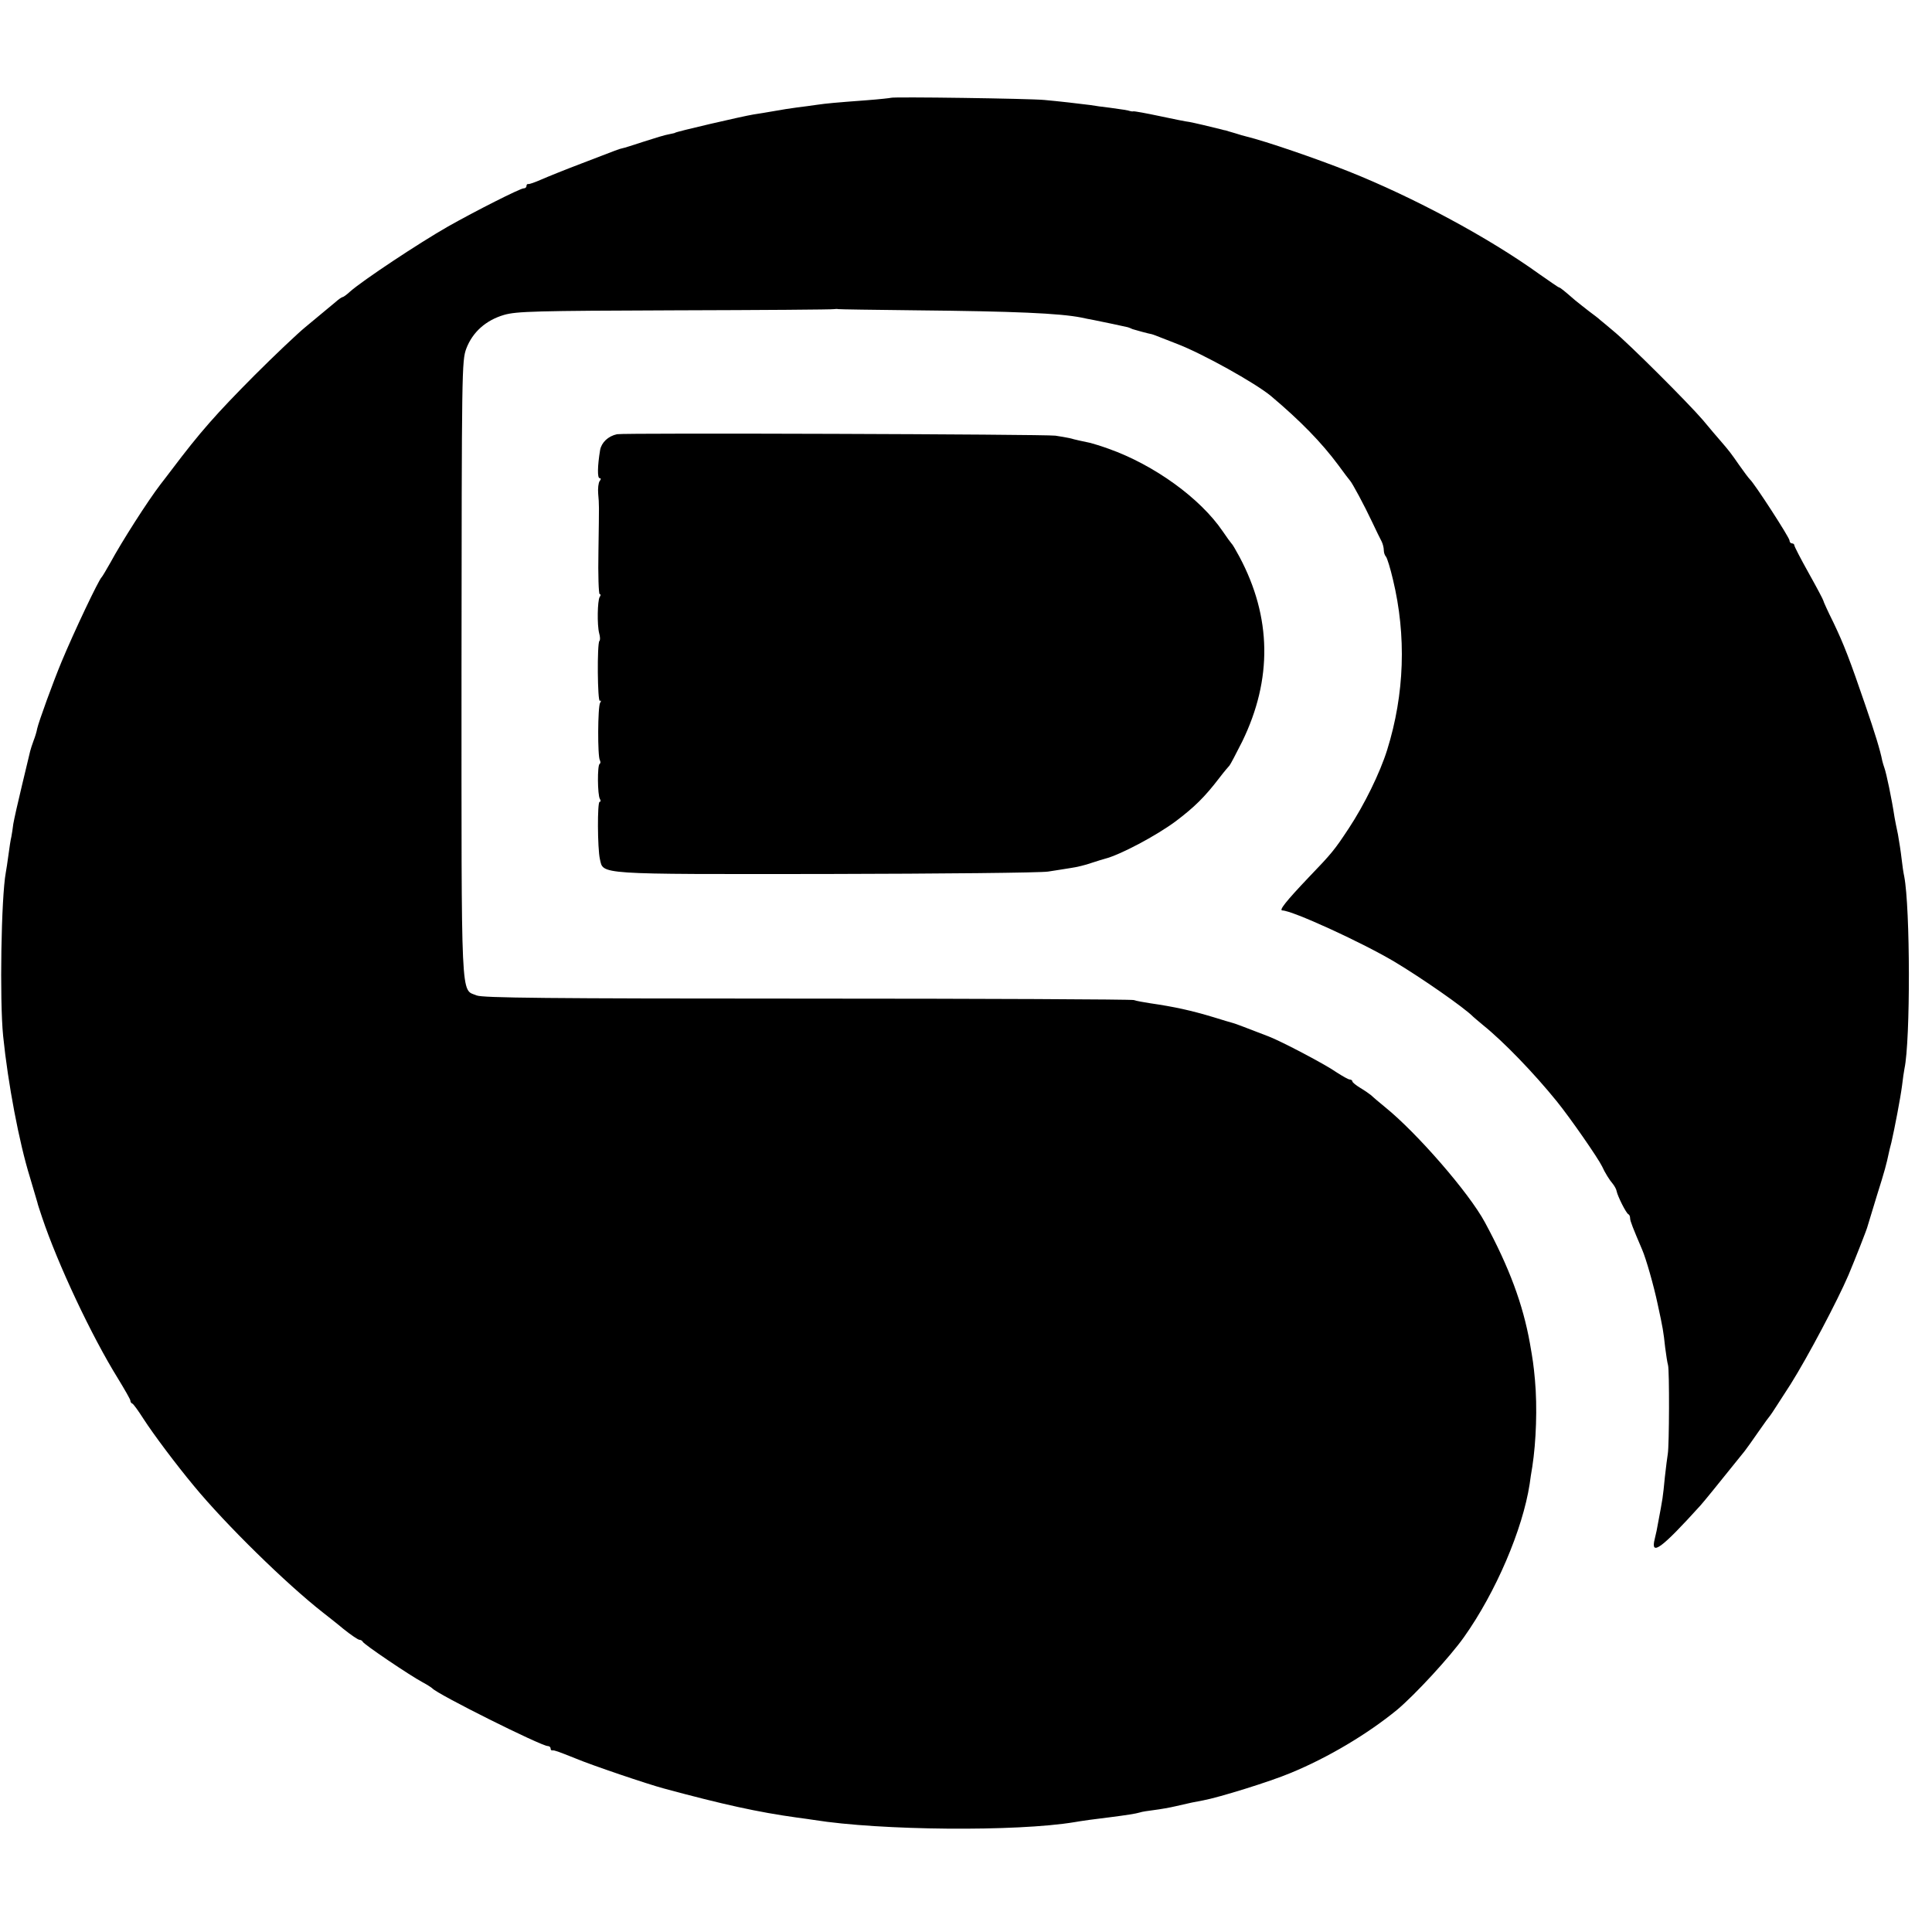
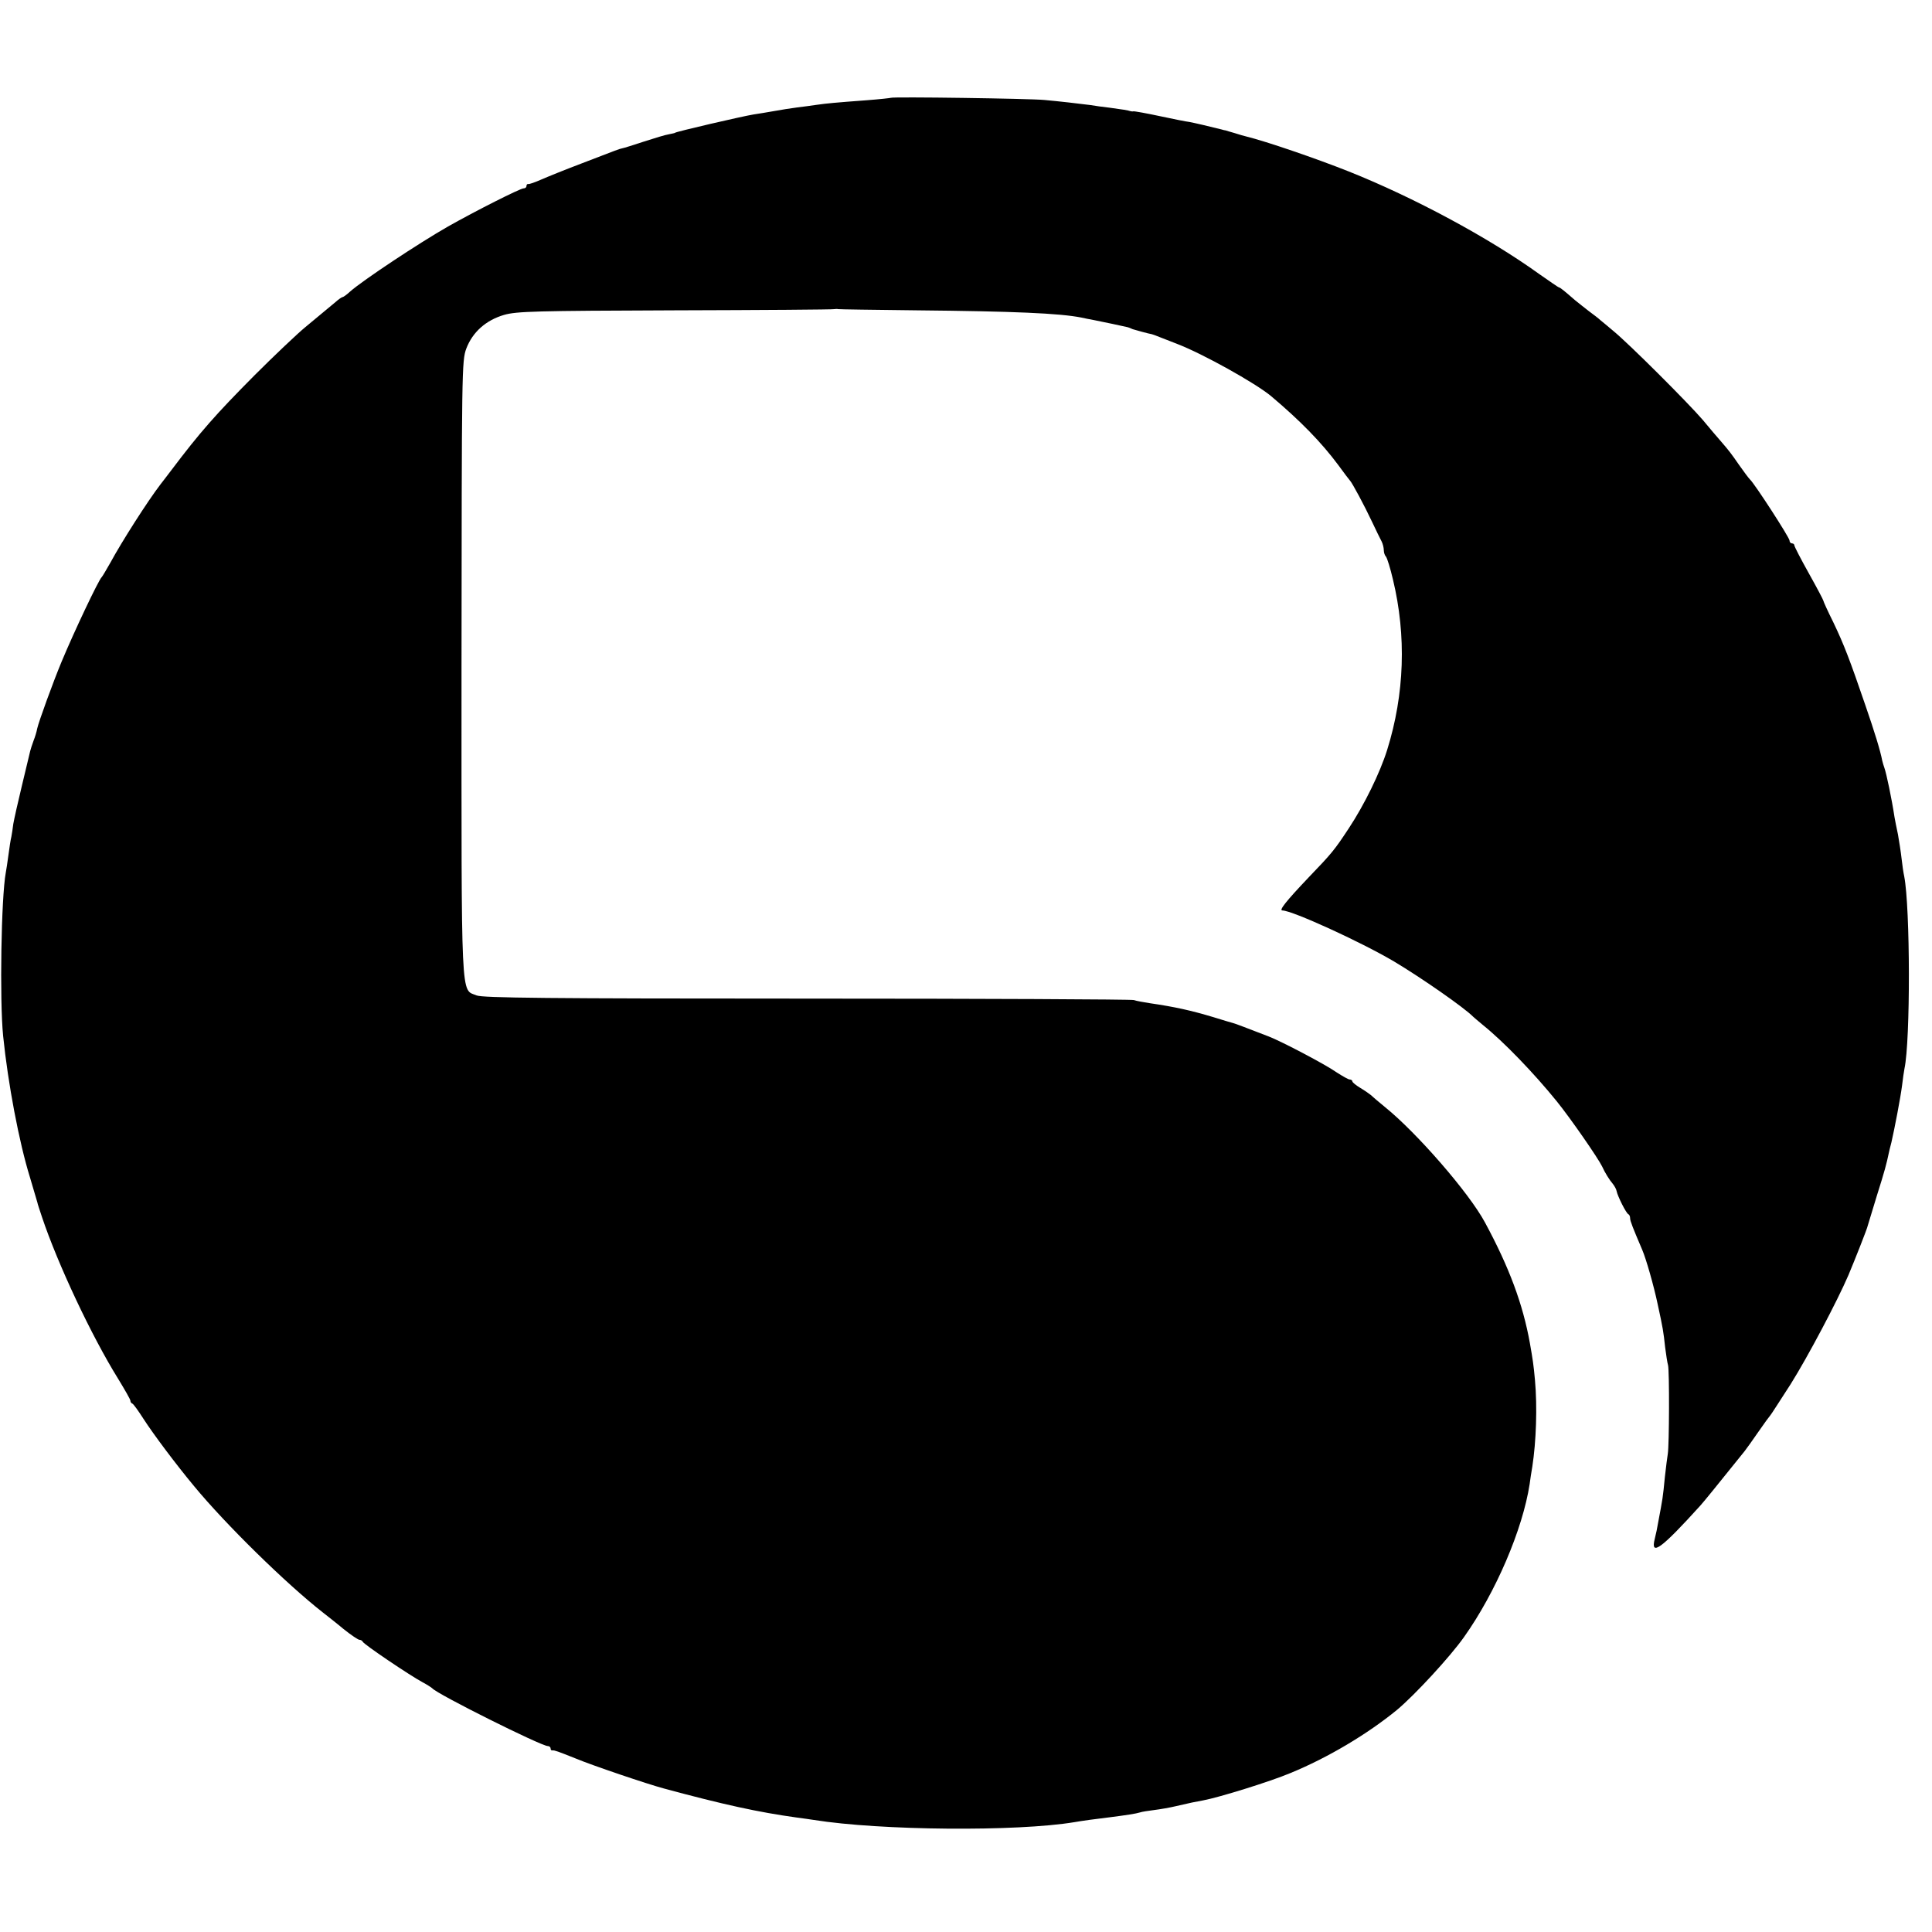
<svg xmlns="http://www.w3.org/2000/svg" version="1.0" width="800pt" height="800pt" viewBox="0 0 800 800" preserveAspectRatio="xMidYMid meet">
  <g transform="translate(0,800) scale(0.1,-0.1)" fill="#000000" stroke="none">
    <path d="M3689 7595 c-2 -1 -47 -6 -99 -10 -134 -10 -166 -13 -208 -19 -20 -3 -57 -8 -82 -11 -25 -3 -67 -10 -95 -15 -27 -5 -66 -11 -85 -14 -44 -7 -325 -72 -325 -76 0 -1 -11 -3 -25 -6 -14 -2 -60 -16 -103 -30 -43 -14 -83 -27 -90 -28 -14 -3 -16 -4 -172 -64 -66 -25 -140 -55 -165 -66 -25 -11 -48 -19 -52 -18 -5 1 -8 -3 -8 -8 0 -6 -5 -10 -12 -10 -14 0 -200 -94 -313 -158 -121 -69 -353 -223 -405 -269 -14 -13 -28 -23 -31 -23 -3 0 -17 -9 -30 -21 -27 -22 -38 -32 -124 -103 -33 -27 -128 -117 -211 -200 -161 -162 -226 -236 -343 -391 -17 -22 -37 -49 -46 -60 -53 -69 -161 -238 -208 -325 -17 -30 -33 -57 -36 -60 -12 -10 -114 -225 -166 -350 -35 -84 -95 -249 -101 -277 -2 -12 -9 -35 -15 -50 -6 -16 -12 -35 -14 -43 -2 -8 -17 -72 -34 -142 -17 -70 -33 -142 -36 -160 -2 -18 -6 -42 -8 -53 -3 -11 -8 -45 -12 -75 -4 -30 -9 -63 -11 -73 -19 -102 -26 -528 -11 -677 20 -197 66 -440 111 -585 10 -33 30 -101 31 -105 0 -3 9 -30 19 -60 65 -194 205 -492 315 -669 28 -46 51 -86 51 -91 0 -5 3 -10 8 -12 4 -1 25 -30 46 -63 42 -65 135 -189 209 -278 131 -159 382 -405 534 -524 15 -12 54 -42 85 -68 31 -25 61 -45 66 -45 6 0 12 -4 14 -8 3 -10 194 -139 248 -168 19 -10 37 -22 40 -25 20 -24 451 -239 478 -239 7 0 12 -5 12 -10 0 -6 3 -9 8 -8 8 1 22 -4 97 -34 67 -28 297 -106 365 -124 244 -66 390 -98 549 -120 25 -3 57 -8 71 -10 275 -44 840 -49 1080 -9 28 5 85 13 145 20 70 9 109 15 125 20 8 3 35 7 59 10 24 3 65 10 90 16 59 14 80 18 113 24 65 12 278 78 361 113 156 64 320 162 442 262 74 62 219 219 277 301 132 186 243 446 272 634 2 17 7 49 11 72 16 104 21 247 11 358 -6 66 -9 84 -21 153 -29 162 -86 315 -186 500 -66 123 -282 371 -413 477 -27 22 -54 45 -60 51 -6 5 -26 19 -43 29 -18 11 -33 23 -33 27 0 4 -5 8 -11 8 -6 0 -30 14 -55 30 -45 32 -228 128 -280 148 -96 37 -140 54 -149 56 -5 1 -41 12 -80 24 -93 28 -161 43 -264 58 -25 4 -55 9 -66 13 -11 3 -621 6 -1355 6 -1076 0 -1341 3 -1366 13 -67 28 -63 -55 -63 1354 1 1240 1 1274 20 1325 26 68 81 117 156 139 52 15 129 17 708 19 358 1 655 3 660 5 6 1 12 1 15 0 3 -1 149 -3 325 -5 403 -4 592 -12 683 -30 12 -3 34 -7 50 -10 31 -6 135 -28 142 -30 3 -1 12 -4 20 -8 13 -4 63 -18 80 -21 3 -1 21 -7 40 -15 19 -7 48 -19 64 -25 105 -40 324 -162 389 -216 121 -102 208 -191 278 -285 24 -33 46 -62 49 -65 9 -9 60 -104 91 -170 17 -36 35 -73 40 -82 5 -10 9 -26 9 -36 0 -10 4 -22 9 -27 5 -6 18 -48 29 -95 56 -233 48 -474 -24 -705 -30 -96 -95 -228 -159 -325 -60 -91 -70 -103 -167 -204 -94 -99 -123 -136 -108 -136 40 0 323 -129 462 -211 114 -68 292 -192 328 -229 3 -3 21 -18 40 -34 87 -70 212 -200 306 -316 56 -69 171 -235 188 -270 11 -25 31 -57 45 -73 7 -9 14 -22 15 -29 4 -21 40 -93 49 -96 4 -2 7 -9 7 -17 0 -11 12 -41 50 -130 16 -37 48 -149 64 -225 22 -101 24 -114 31 -179 4 -31 9 -64 12 -74 6 -22 5 -332 -1 -367 -2 -14 -8 -56 -12 -95 -9 -91 -8 -83 -29 -195 -2 -14 -8 -42 -13 -62 -19 -75 28 -40 189 138 21 24 55 66 183 225 7 9 33 45 57 80 24 35 47 66 50 69 3 3 40 61 84 129 72 115 193 344 239 451 26 62 78 193 80 205 2 6 19 62 38 125 32 101 40 132 49 175 1 6 6 26 11 45 13 57 37 181 44 235 3 28 8 59 10 70 25 117 24 666 -1 796 -3 13 -8 46 -11 74 -3 27 -10 72 -15 100 -6 27 -12 59 -14 70 -12 79 -34 183 -42 205 -3 8 -7 22 -9 30 -8 42 -31 117 -70 230 -64 187 -88 250 -133 344 -23 46 -41 86 -41 89 0 3 -27 54 -60 113 -33 59 -60 111 -60 116 0 4 -4 8 -10 8 -5 0 -10 5 -10 12 0 12 -145 236 -164 253 -6 6 -26 33 -45 60 -34 49 -40 57 -78 101 -10 11 -42 49 -72 85 -61 71 -305 315 -371 369 -23 19 -47 40 -54 45 -6 6 -27 22 -46 36 -19 15 -45 35 -57 45 -46 40 -63 54 -68 54 -2 0 -38 25 -81 55 -211 152 -521 318 -789 425 -136 54 -343 125 -425 145 -8 2 -30 8 -48 14 -18 5 -34 10 -37 11 -3 0 -10 2 -17 4 -43 11 -116 28 -133 31 -11 1 -66 12 -122 24 -56 12 -106 21 -110 20 -4 -1 -10 0 -13 1 -8 3 -32 7 -85 14 -27 3 -63 8 -80 11 -46 6 -134 16 -190 21 -60 6 -631 14 -636 9z" />
-     <path d="M2555 6202 c-37 -8 -64 -34 -70 -65 -11 -66 -12 -117 -2 -117 6 0 6 -5 0 -12 -5 -7 -8 -31 -6 -53 4 -50 4 -30 1 -238 -2 -97 1 -177 5 -177 5 0 5 -6 0 -12 -9 -16 -11 -115 -2 -150 4 -14 5 -29 1 -32 -10 -10 -8 -255 2 -248 5 3 6 -1 1 -8 -10 -16 -11 -223 -1 -238 3 -6 3 -13 -1 -15 -10 -6 -9 -129 1 -145 4 -7 4 -12 -1 -12 -10 0 -9 -193 1 -237 15 -65 -22 -63 938 -62 475 1 888 5 918 10 30 5 73 11 95 15 22 3 60 12 85 21 25 8 50 16 55 17 63 16 212 95 293 155 78 59 120 100 182 181 19 25 38 47 41 50 3 3 27 48 53 100 125 257 122 514 -12 765 -15 28 -29 52 -33 55 -3 3 -19 25 -36 50 -93 137 -284 275 -473 342 -30 11 -64 21 -75 24 -29 6 -62 13 -87 20 -13 3 -39 7 -58 10 -44 6 -1788 12 -1815 6z" />
  </g>
</svg>